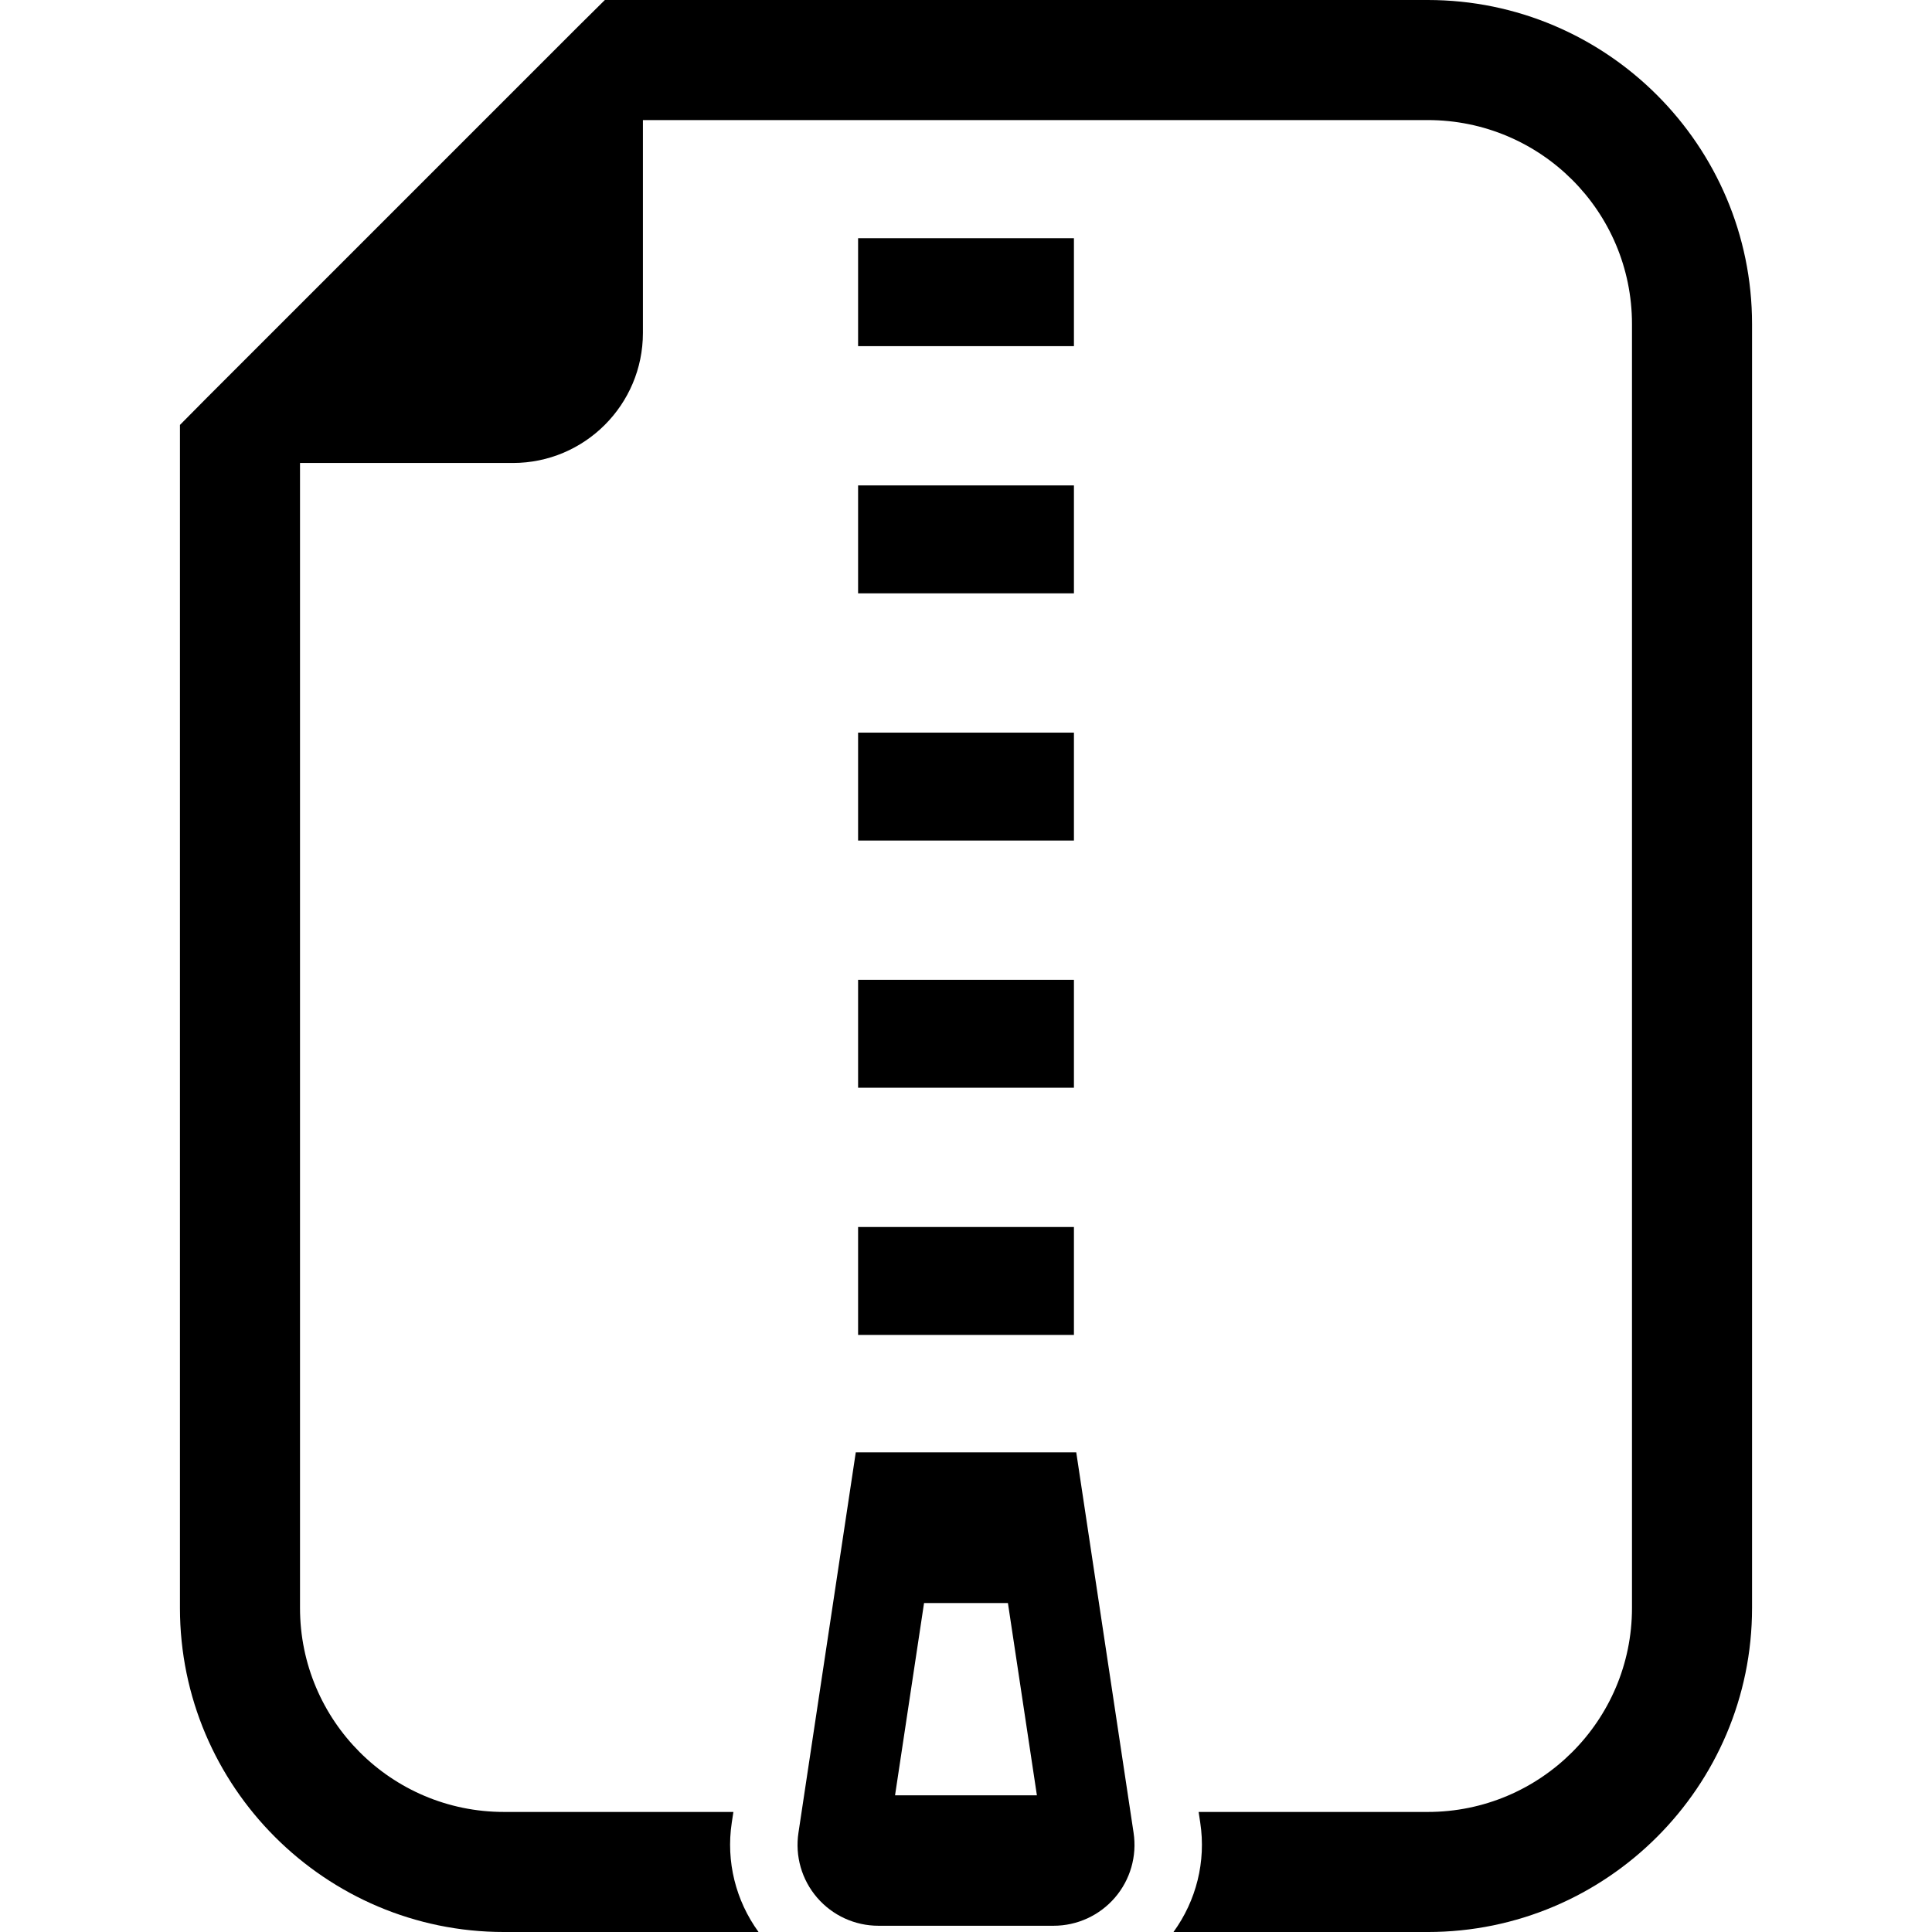
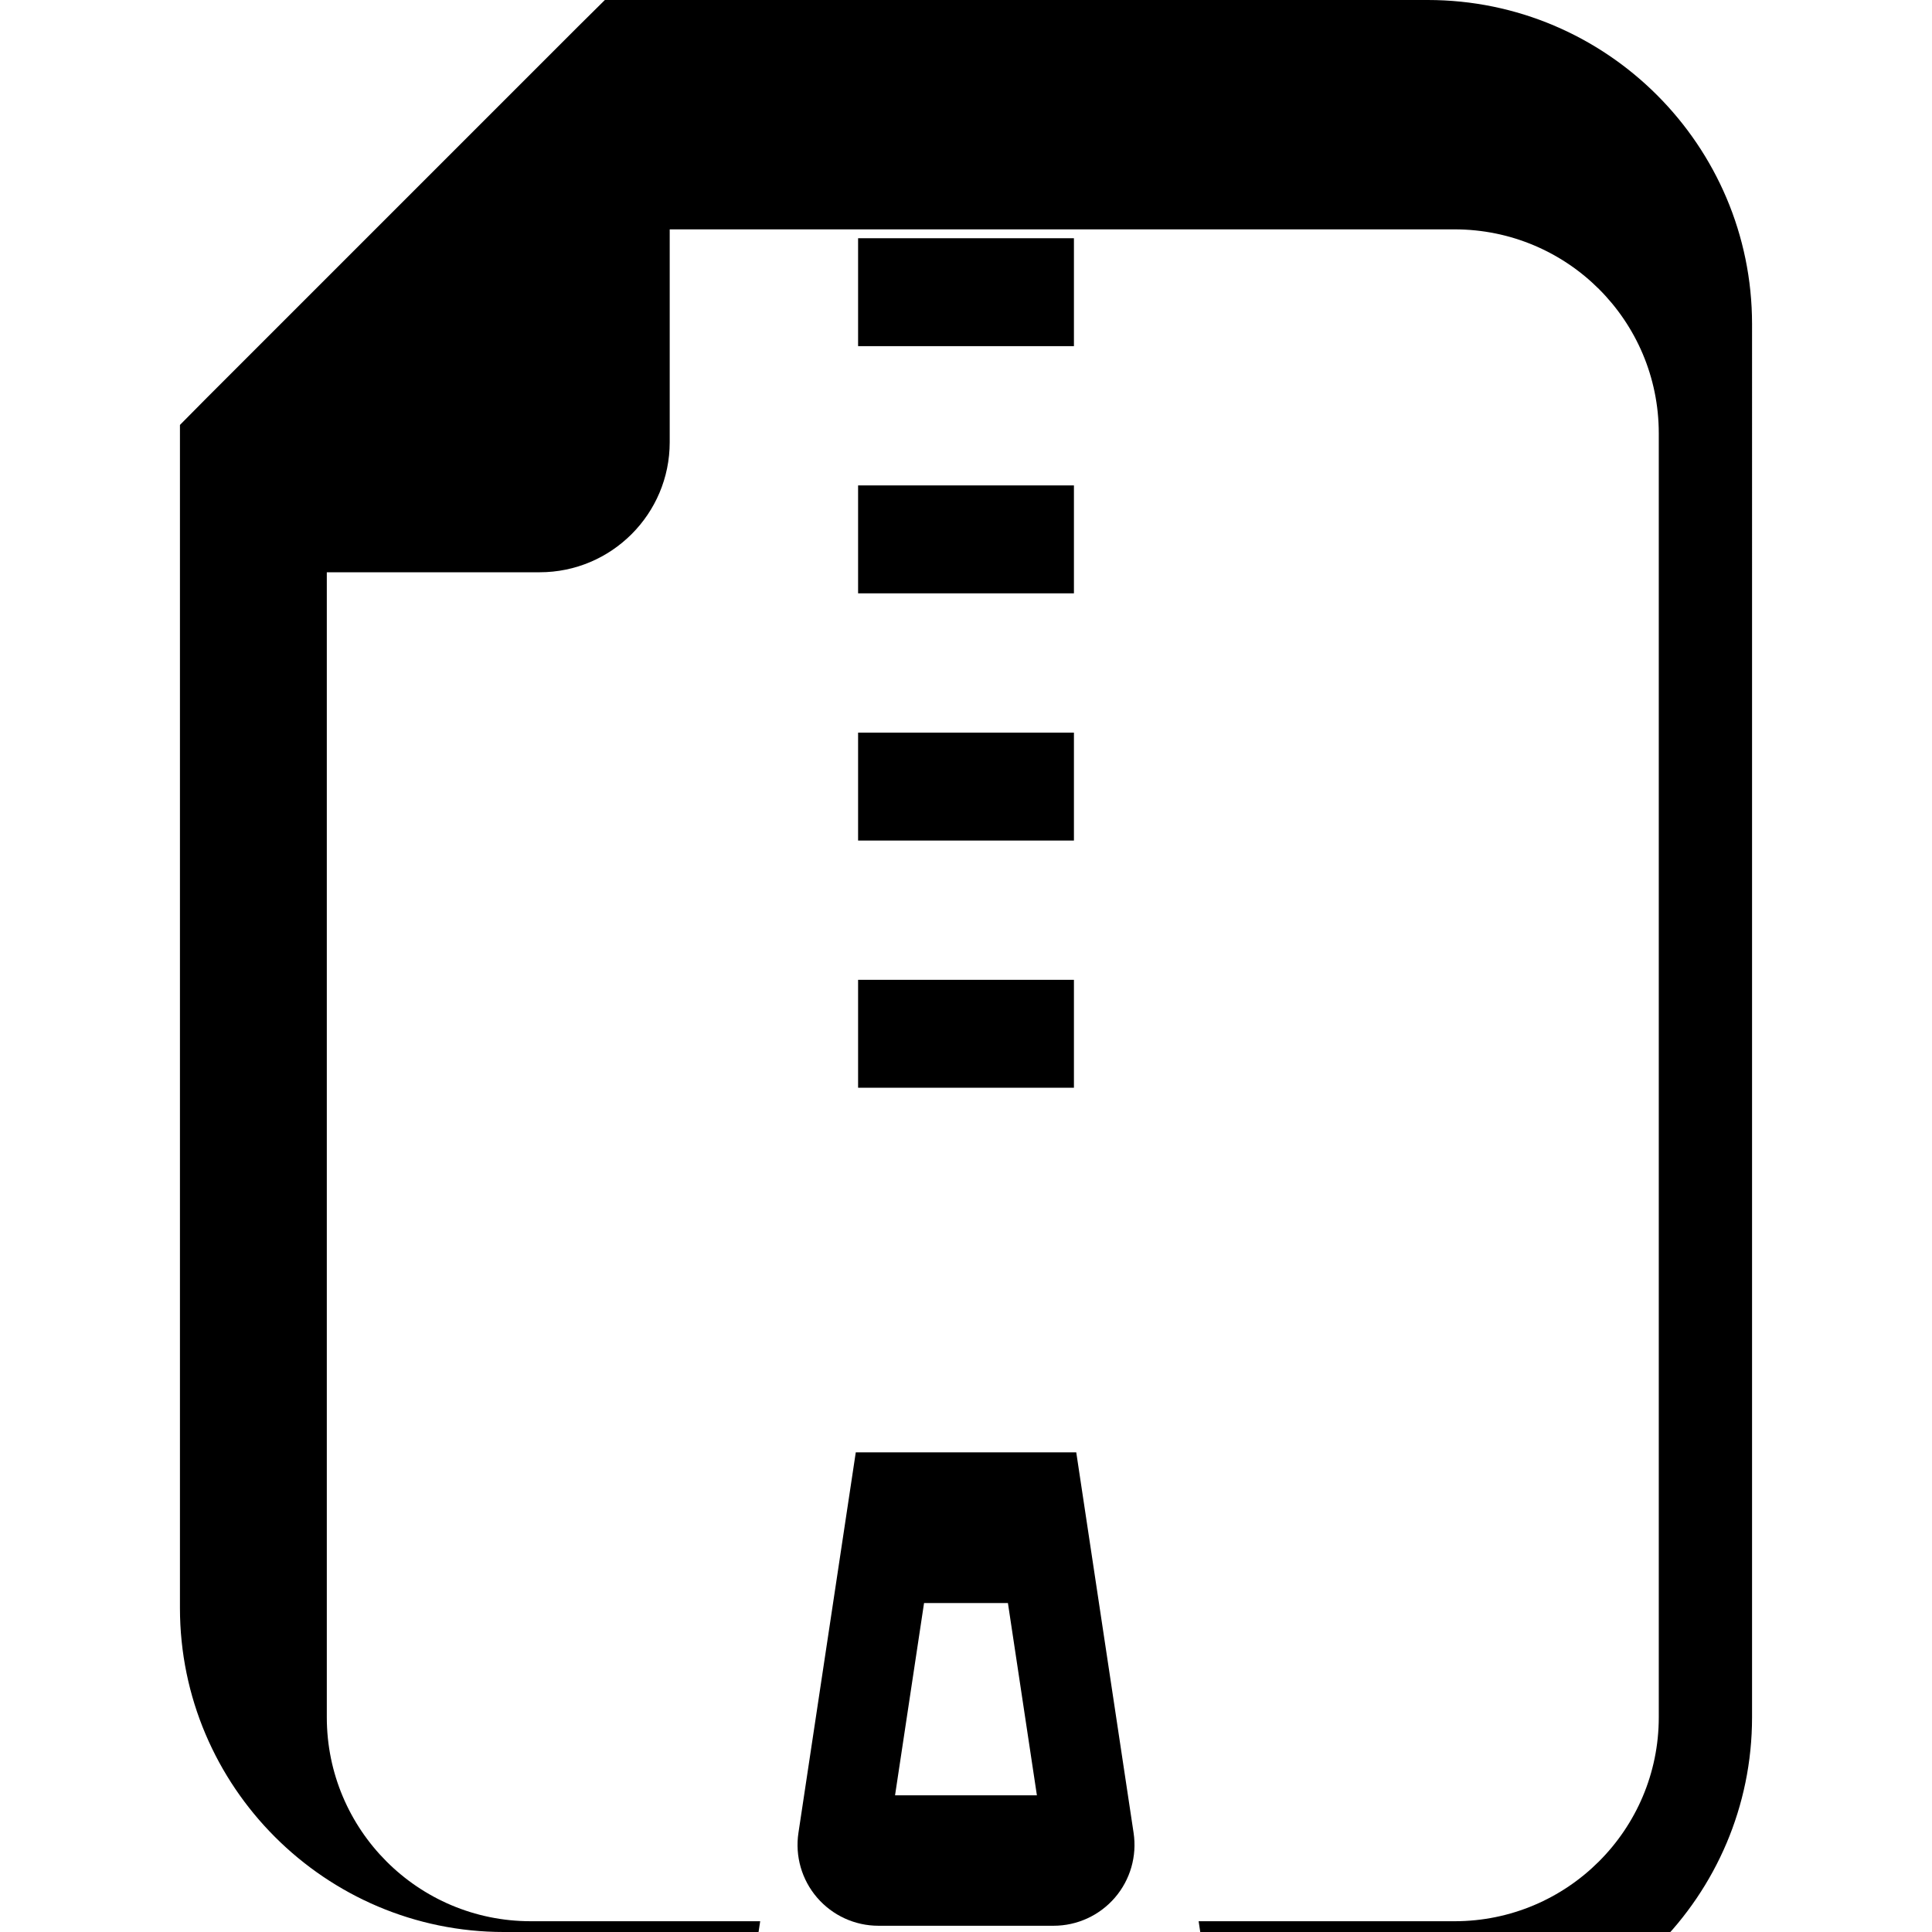
<svg xmlns="http://www.w3.org/2000/svg" version="1.1" id="_x32_" viewBox="0 0 512 512" xml:space="preserve">
  <style type="text/css">

	.st0{fill:#000000;}

</style>
  <g>
    <rect x="227.404" y="63.134" class="st0" width="57.198" height="28.599" />
-     <rect x="227.404" y="325.169" class="st0" width="57.198" height="28.599" />
    <rect x="227.404" y="259.662" class="st0" width="57.198" height="28.599" />
    <rect x="227.404" y="194.155" class="st0" width="57.198" height="28.599" />
    <rect x="227.404" y="128.641" class="st0" width="57.198" height="28.599" />
-     <path class="st0" d="M378.367,0H170.38h-10.082l-7.15,7.08L128.41,31.818L79.507,80.722L54.768,105.46l-7.08,7.15v10.083v303.44    c0,47.332,38.542,85.868,85.868,85.868h67.469c-6.054-8.323-8.658-18.692-7.101-28.962l0.433-2.856h-60.801    c-29.884,0-54.05-24.236-54.05-54.05v-303.44h56.409c19.02,0,34.464-15.445,34.464-34.464v-56.41h207.987    c29.891,0,54.126,24.166,54.126,54.057v340.258c0,29.814-24.235,54.05-54.126,54.05H317.65l0.432,2.87    c1.557,10.256-1.047,20.625-7.1,28.948h67.386c47.402,0,85.944-38.535,85.944-85.868V85.875C464.311,38.542,425.77,0,378.367,0z" />
+     <path class="st0" d="M378.367,0H170.38h-10.082l-7.15,7.08L128.41,31.818L79.507,80.722L54.768,105.46l-7.08,7.15v10.083v303.44    c0,47.332,38.542,85.868,85.868,85.868h67.469l0.433-2.856h-60.801    c-29.884,0-54.05-24.236-54.05-54.05v-303.44h56.409c19.02,0,34.464-15.445,34.464-34.464v-56.41h207.987    c29.891,0,54.126,24.166,54.126,54.057v340.258c0,29.814-24.235,54.05-54.126,54.05H317.65l0.432,2.87    c1.557,10.256-1.047,20.625-7.1,28.948h67.386c47.402,0,85.944-38.535,85.944-85.868V85.875C464.311,38.542,425.77,0,378.367,0z" />
    <path class="st0" d="M285.217,384.882h-29.214H226.79l-15.194,100.83c-0.936,6.18,0.873,12.449,4.944,17.177    c4.078,4.734,10.005,7.456,16.248,7.456h23.215h23.216c6.242,0,12.17-2.723,16.248-7.456c4.07-4.728,5.879-10.997,4.944-17.177    L285.217,384.882z M237.197,475.776l7.687-50.957h22.225l7.68,50.957H237.197z" />
  </g>
</svg>